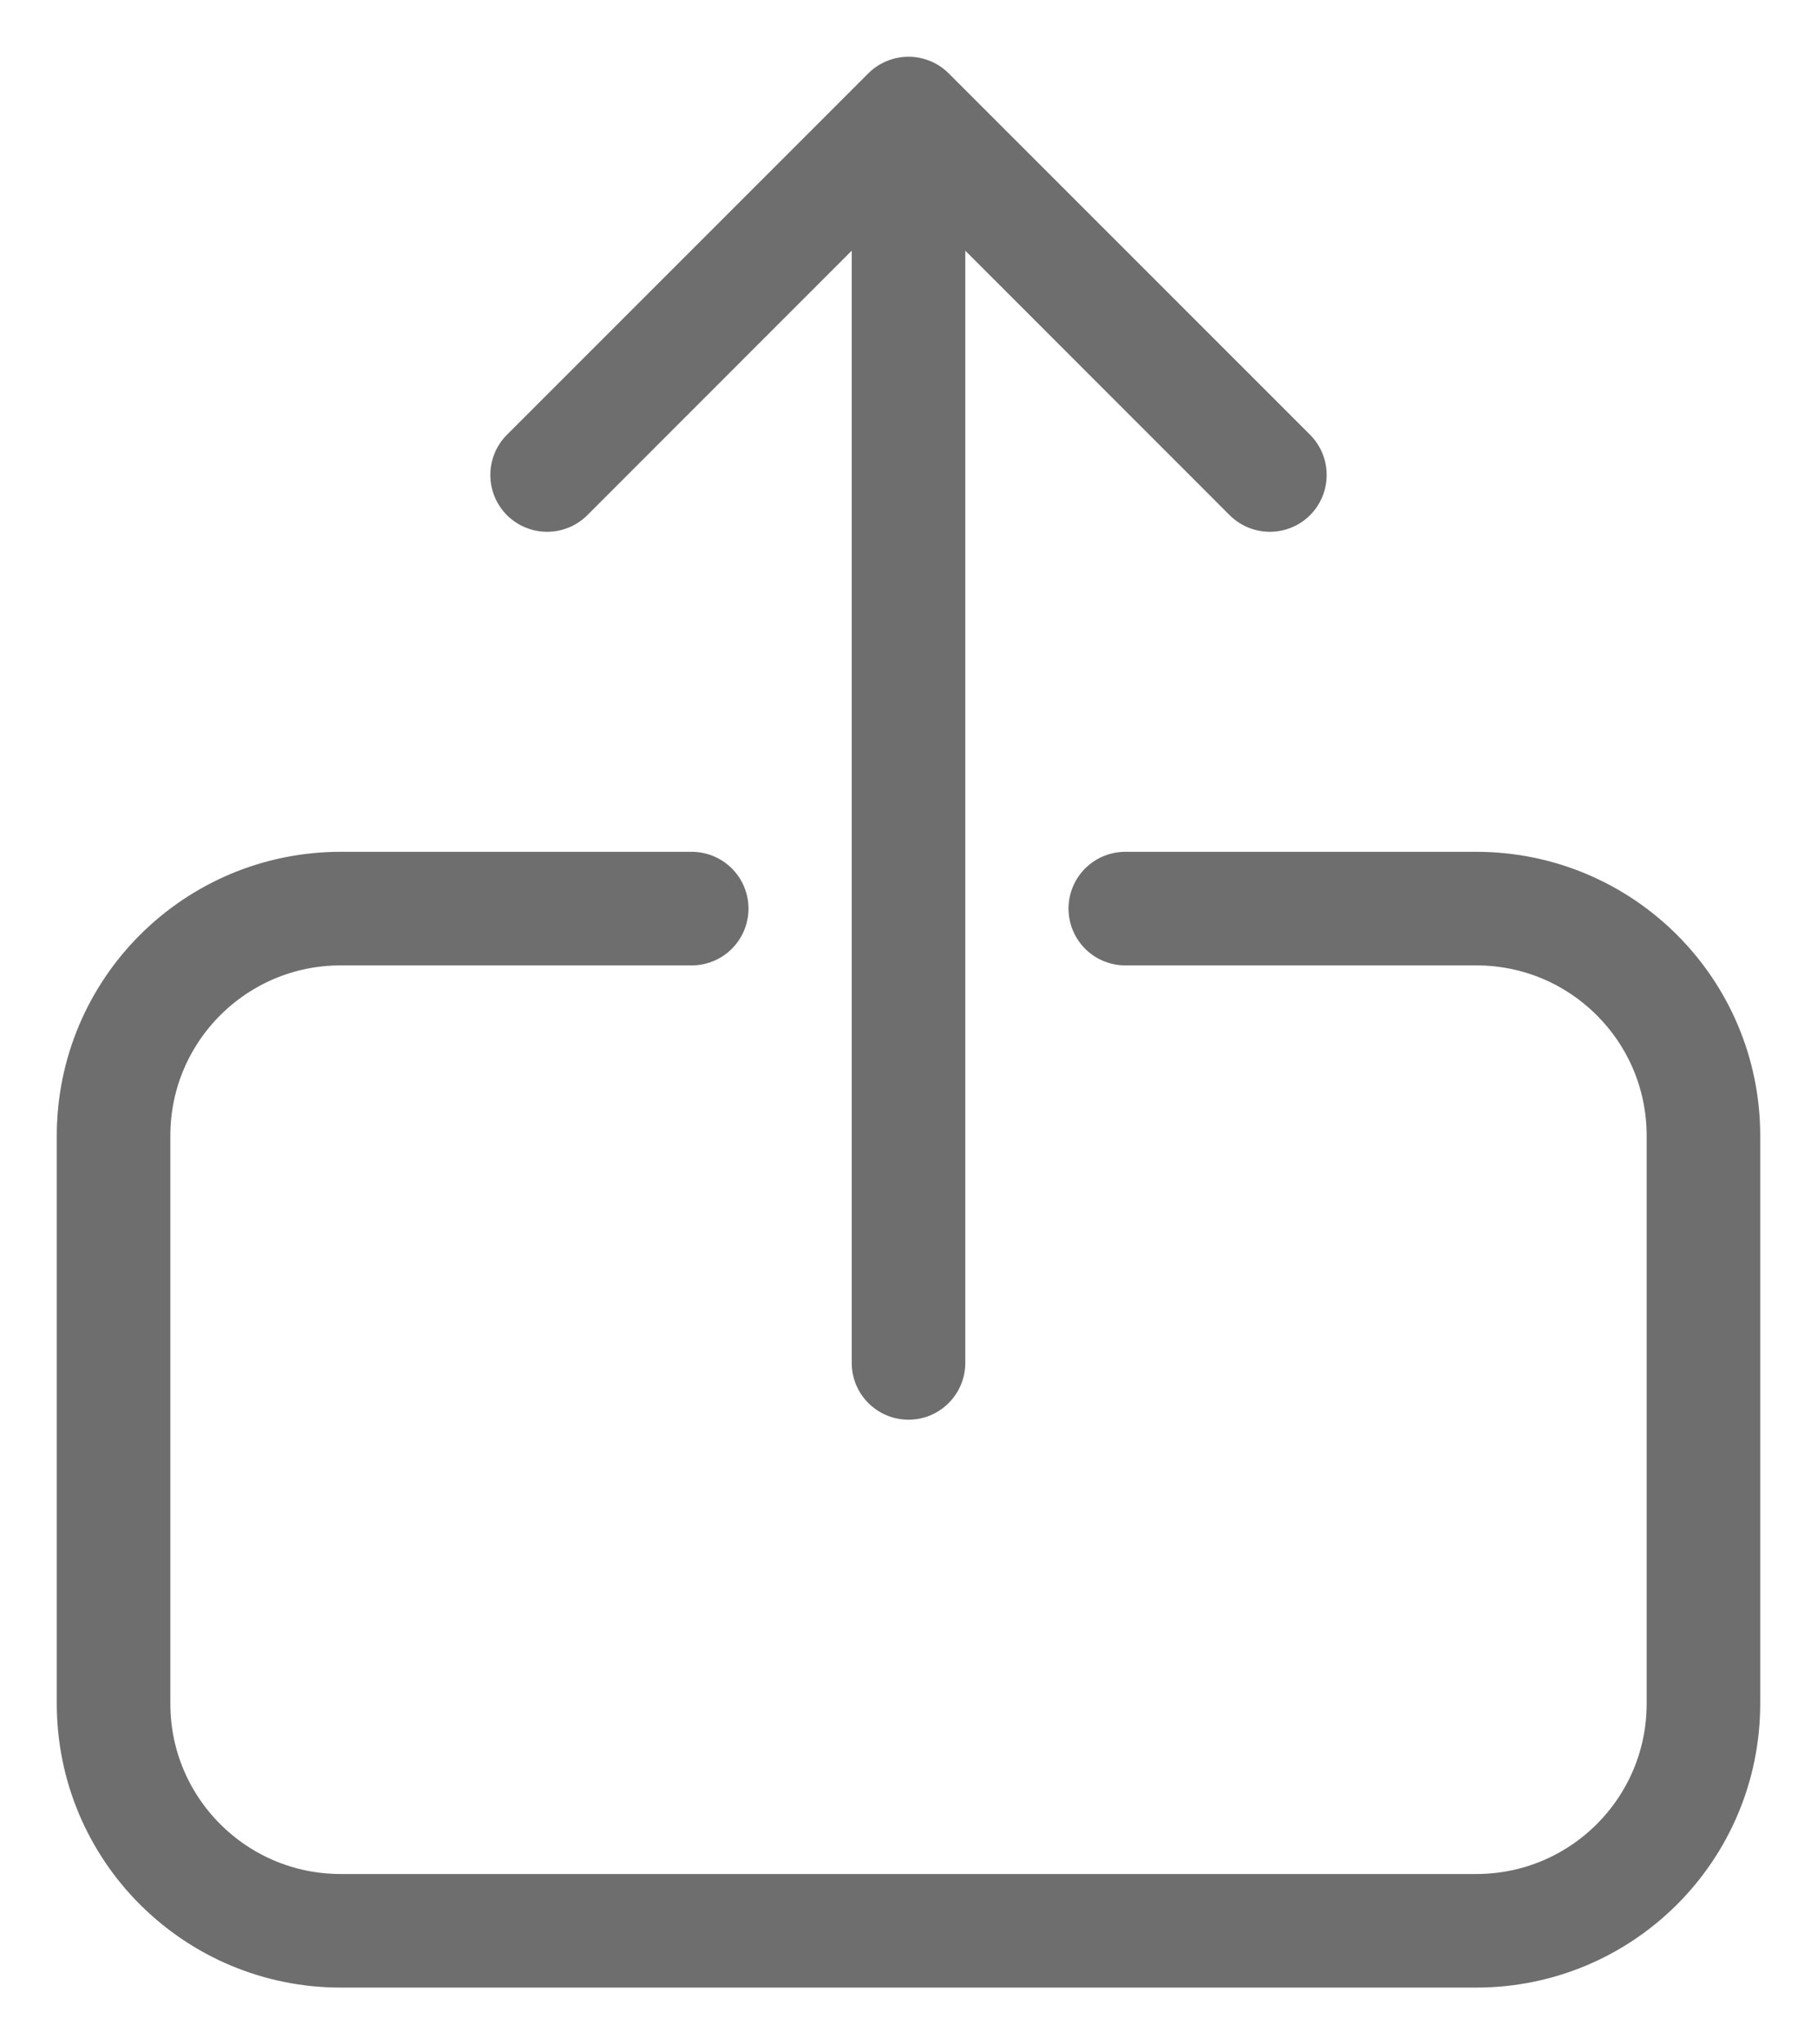
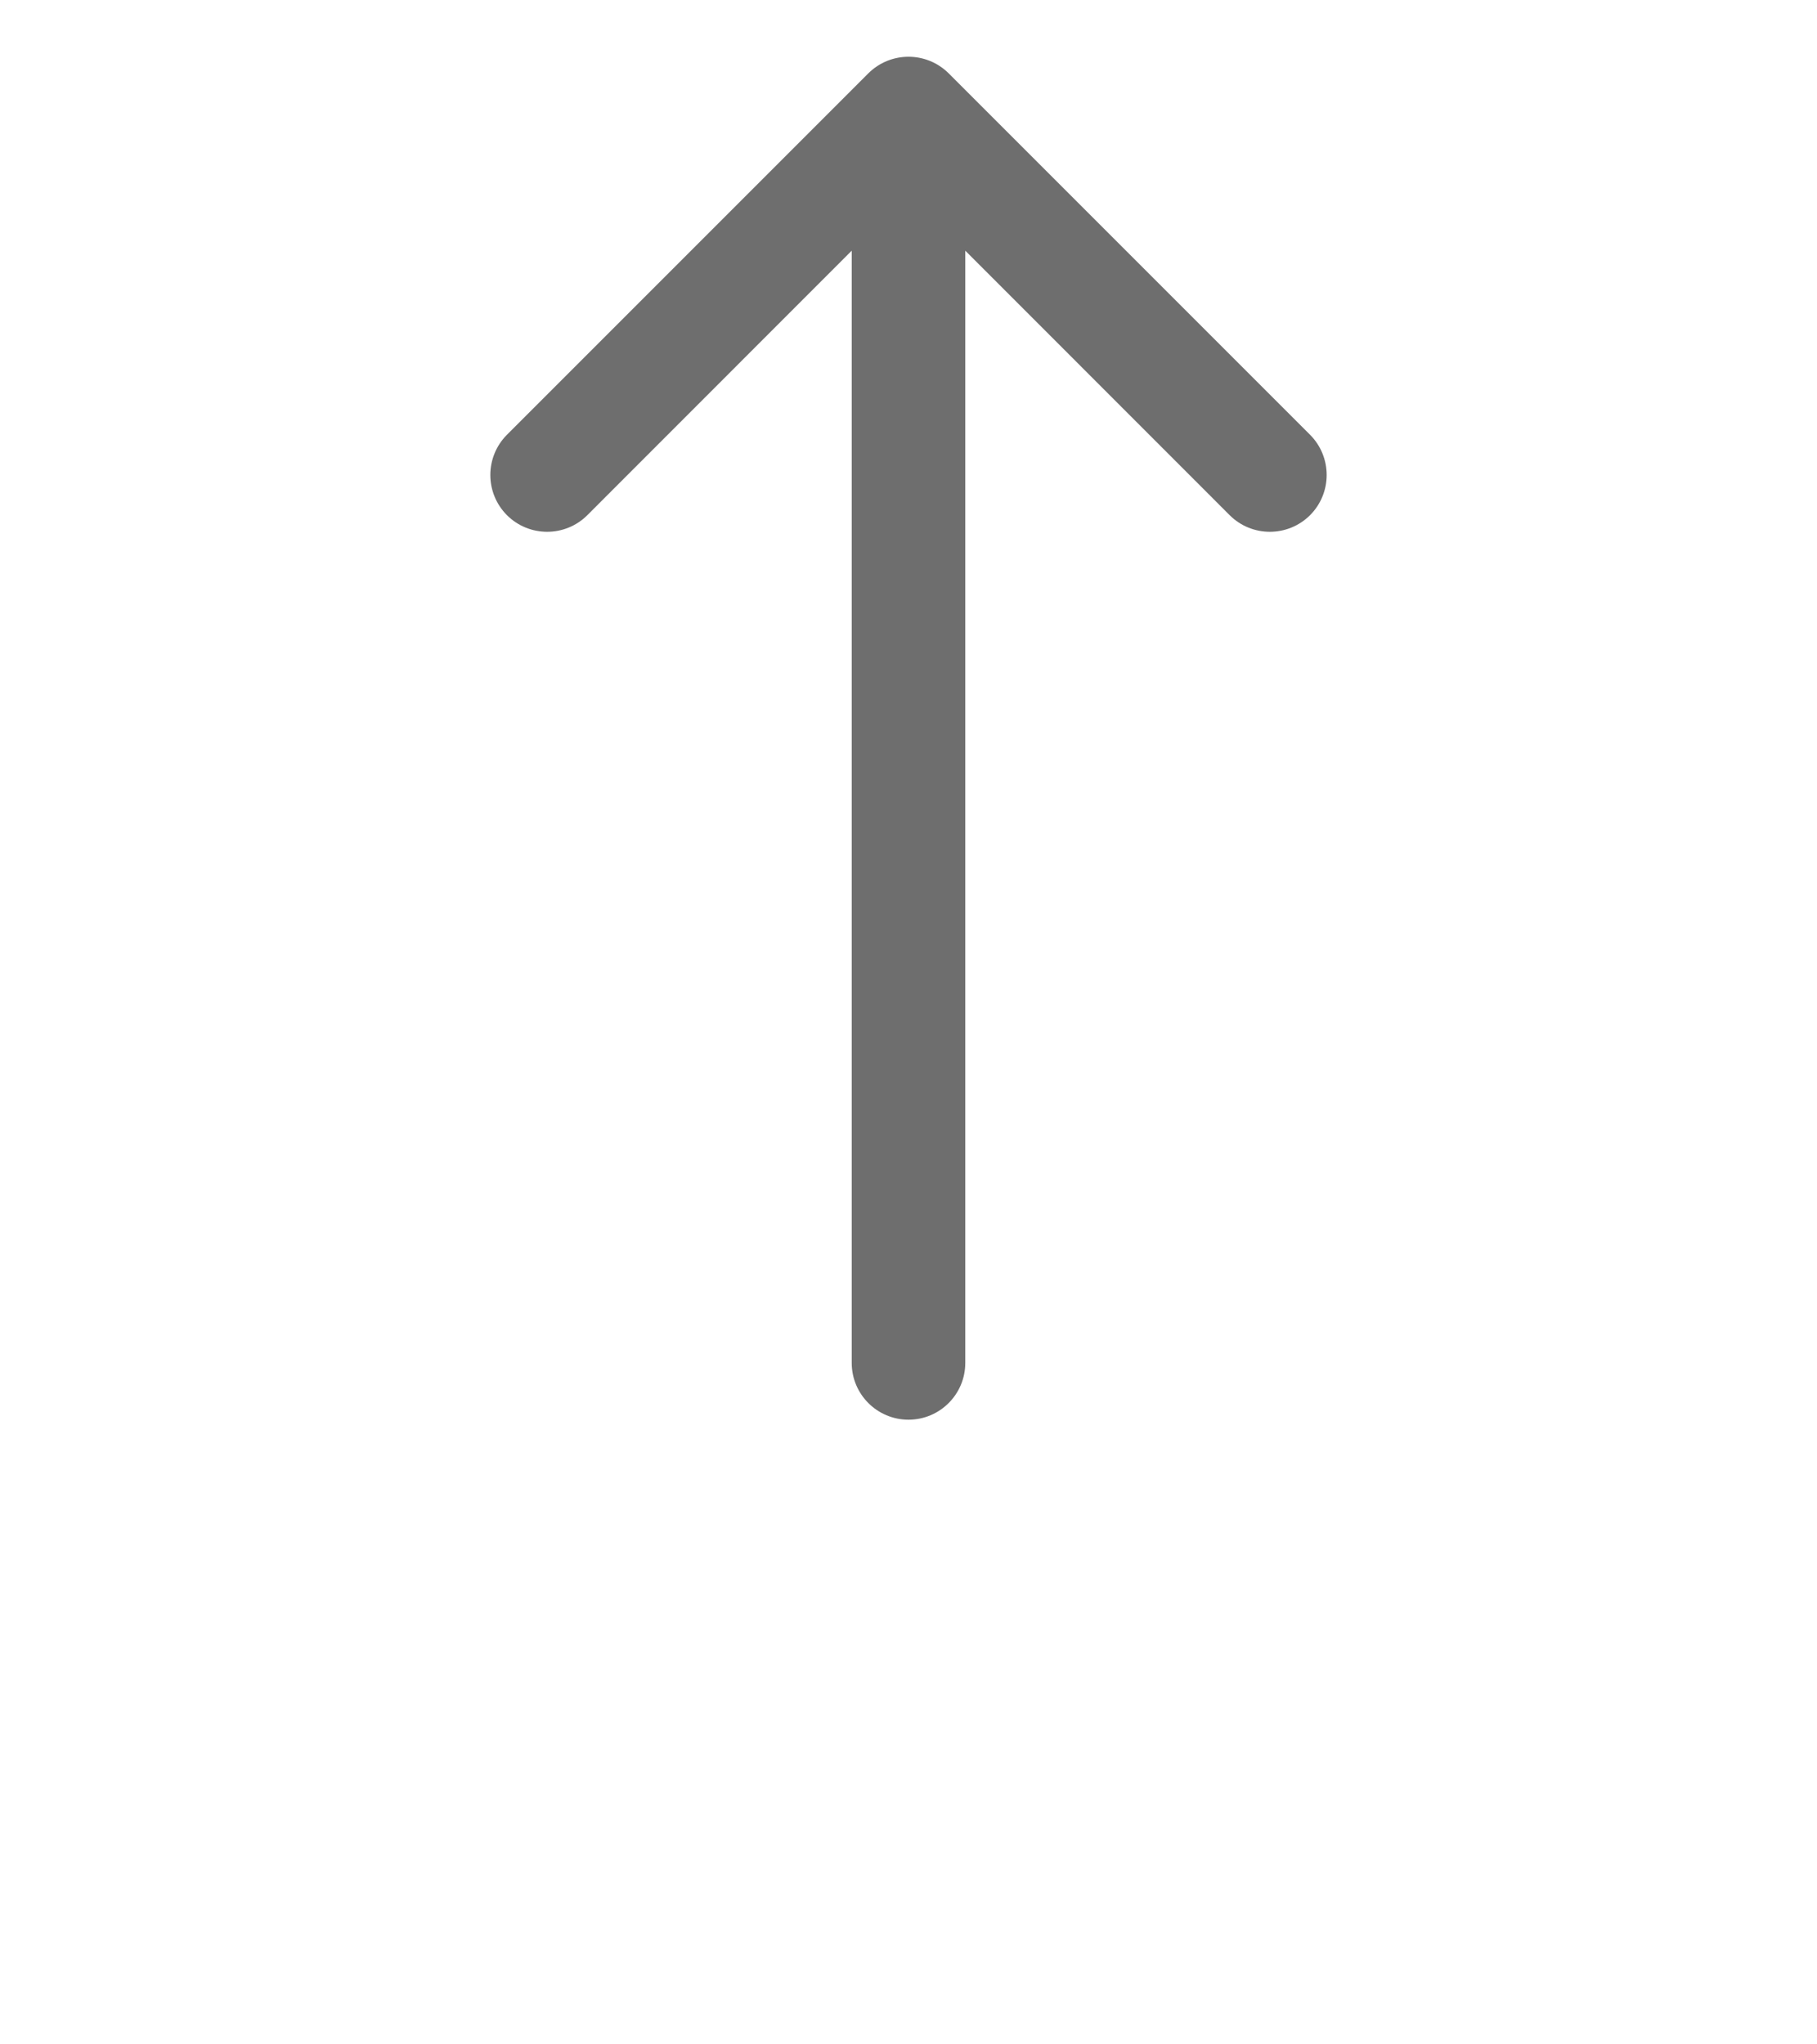
<svg xmlns="http://www.w3.org/2000/svg" width="16" height="18" viewBox="0 0 16 18" fill="none">
-   <path d="M9.909 8H13C14.105 8 15 8.895 15 10V15C15 16.105 14.105 17 13 17H3C1.895 17 1 16.105 1 15V10C1 8.895 1.895 8 3 8H6.091" stroke="#6E6E6E" stroke-linecap="round" stroke-linejoin="round" />
  <path d="M7.5 12C7.5 12.276 7.724 12.5 8 12.5C8.276 12.5 8.5 12.276 8.5 12H7.5ZM8.354 0.646C8.158 0.451 7.842 0.451 7.646 0.646L4.464 3.828C4.269 4.024 4.269 4.34 4.464 4.536C4.66 4.731 4.976 4.731 5.172 4.536L8 1.707L10.828 4.536C11.024 4.731 11.34 4.731 11.536 4.536C11.731 4.34 11.731 4.024 11.536 3.828L8.354 0.646ZM8.5 12V1H7.5V12H8.5Z" fill="#6E6E6E" />
</svg>